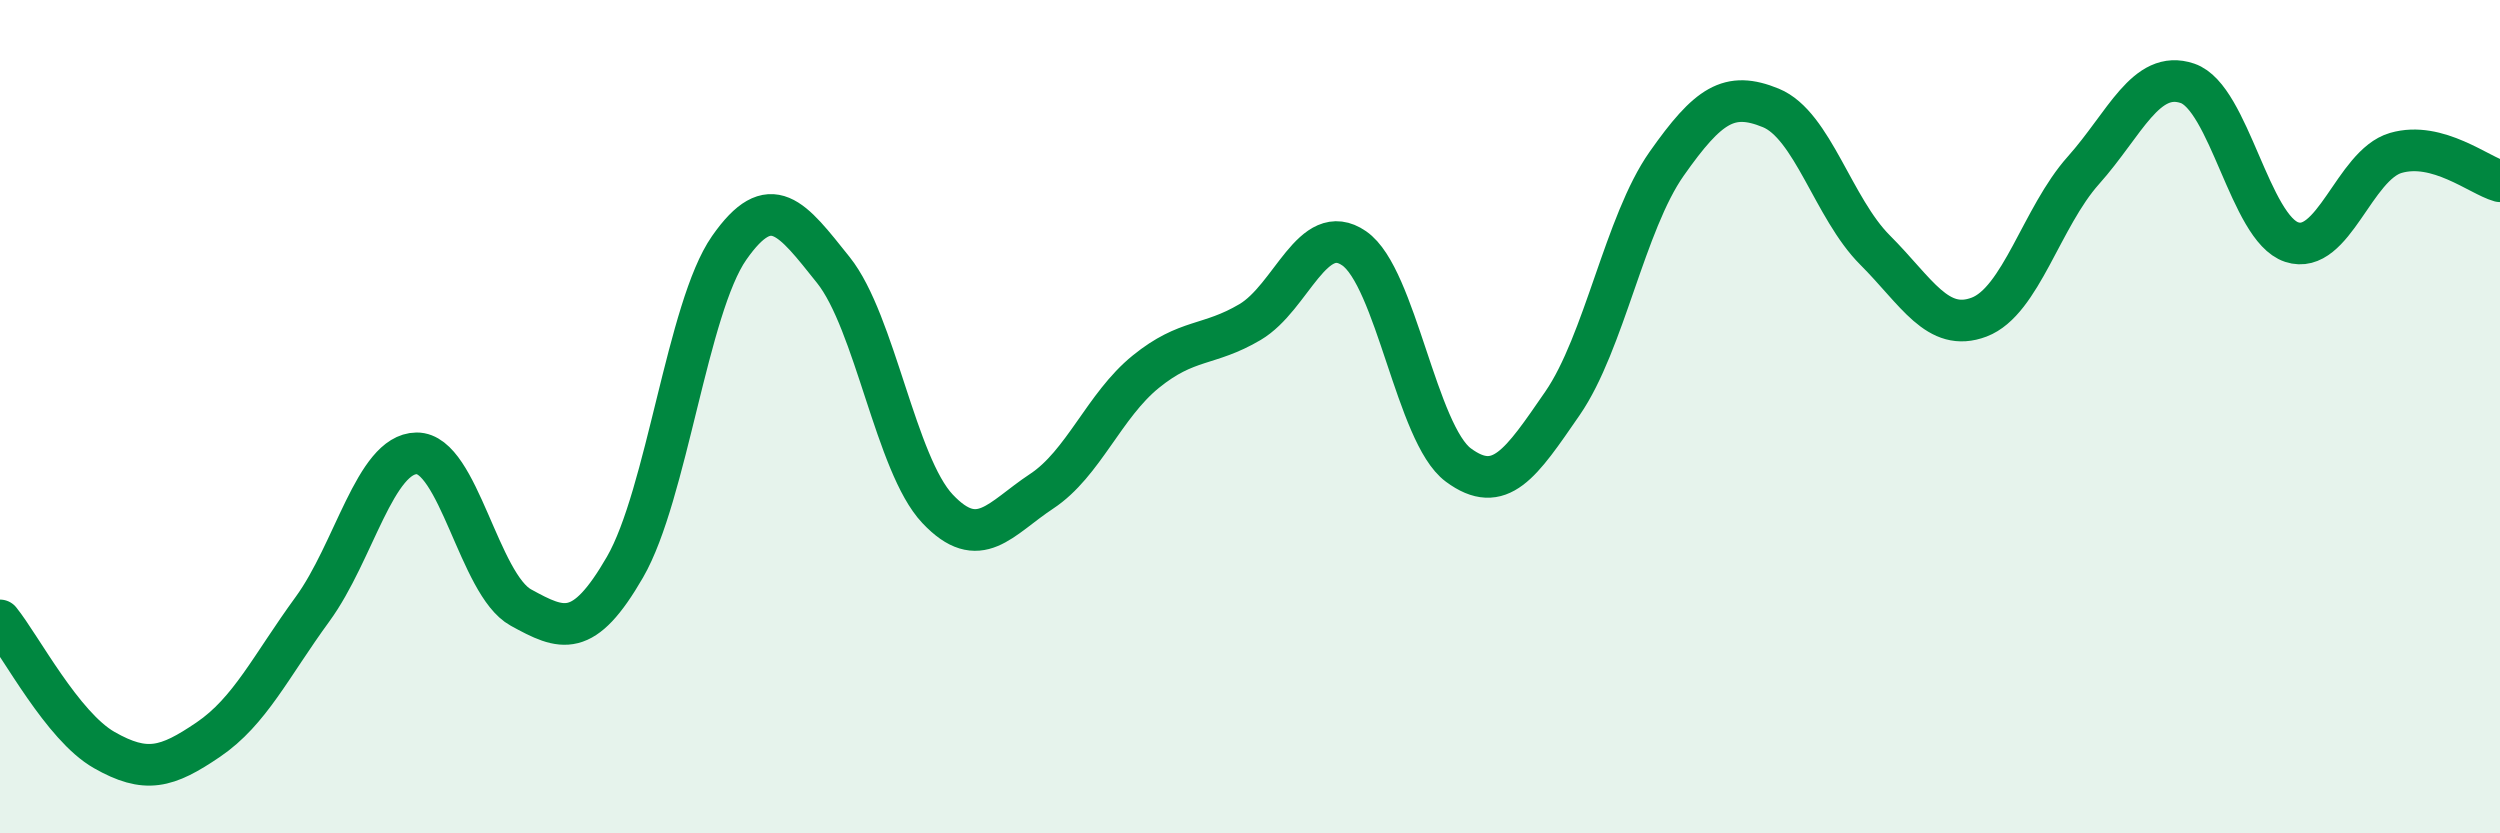
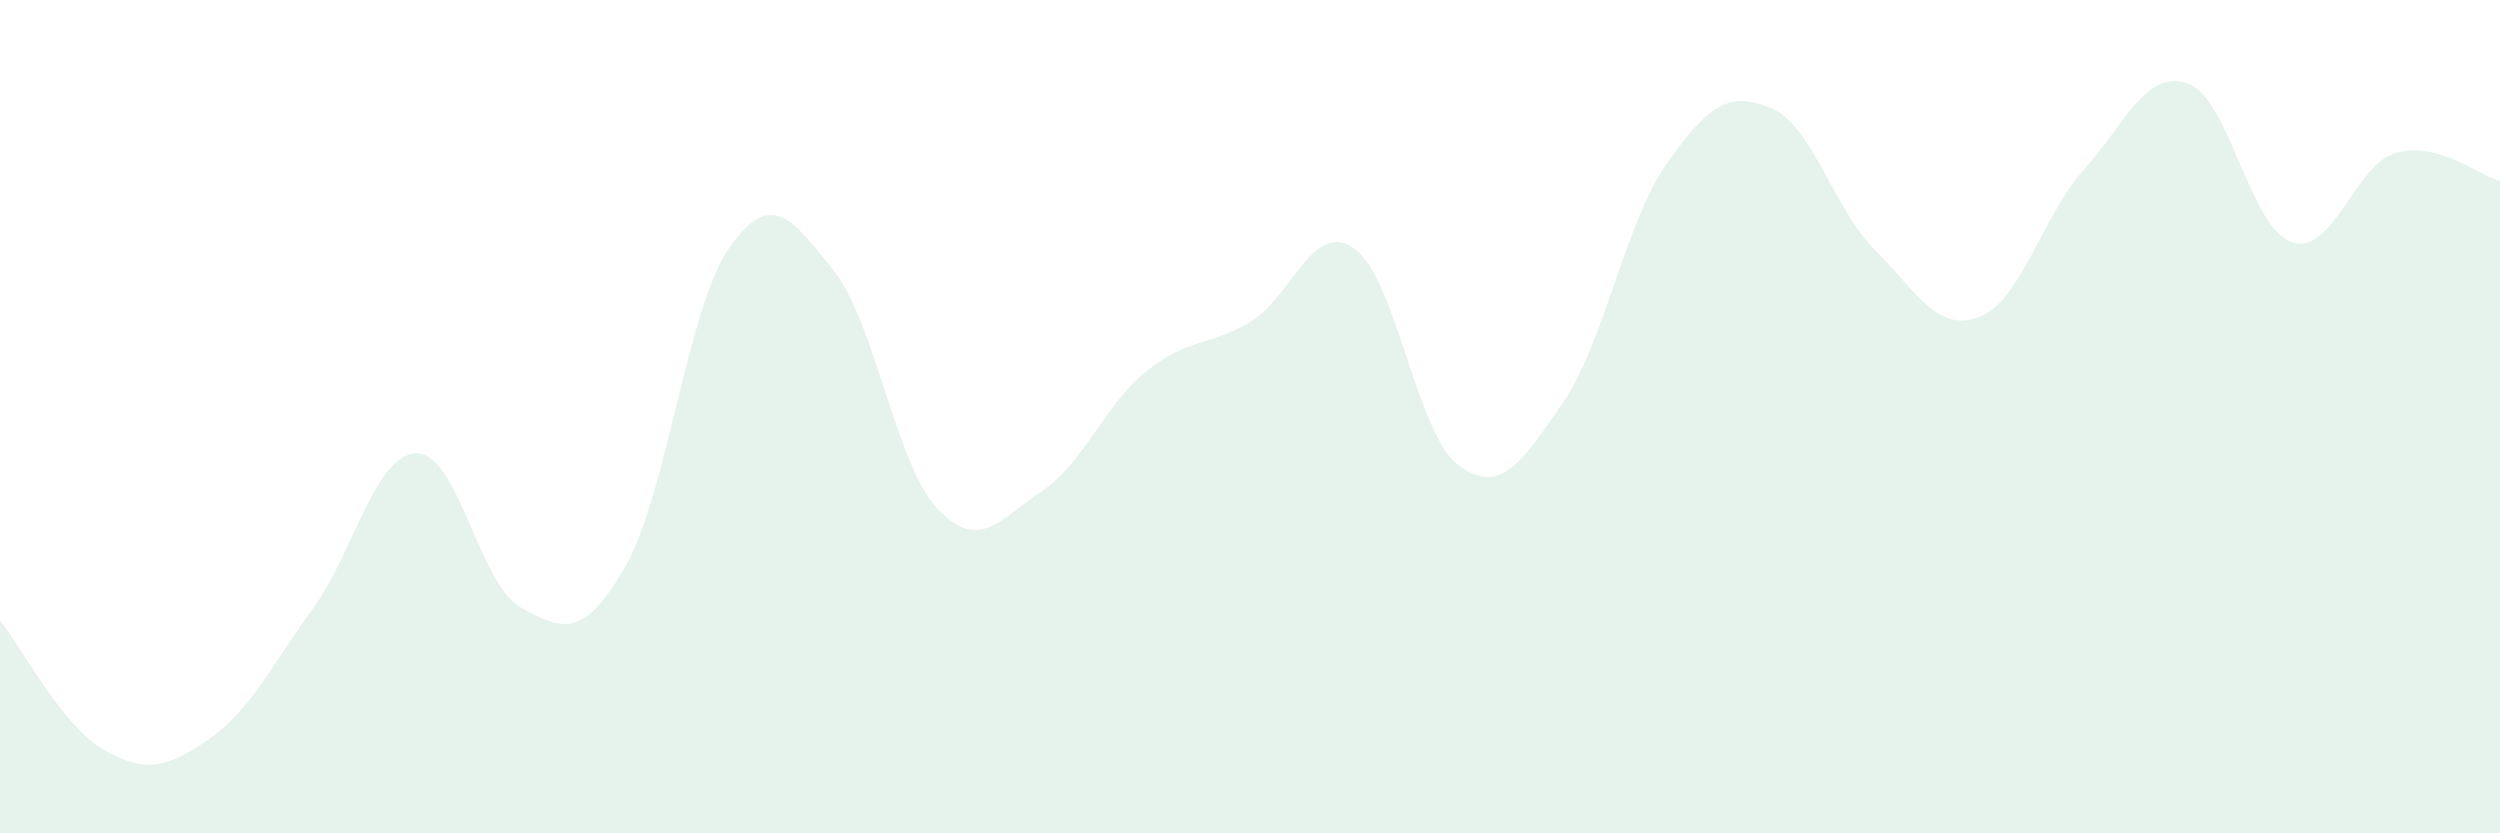
<svg xmlns="http://www.w3.org/2000/svg" width="60" height="20" viewBox="0 0 60 20">
  <path d="M 0,14.89 C 0.5,15.51 1.5,17.43 2.5,18 C 3.5,18.57 4,18.43 5,17.75 C 6,17.07 6.5,15.99 7.5,14.62 C 8.5,13.25 9,10.89 10,10.88 C 11,10.87 11.5,14.03 12.5,14.58 C 13.5,15.13 14,15.34 15,13.61 C 16,11.88 16.5,7.38 17.5,5.95 C 18.5,4.52 19,5.23 20,6.48 C 21,7.73 21.5,11.15 22.5,12.21 C 23.5,13.27 24,12.45 25,11.79 C 26,11.13 26.5,9.73 27.5,8.92 C 28.5,8.11 29,8.32 30,7.73 C 31,7.14 31.5,5.27 32.5,5.96 C 33.5,6.65 34,10.42 35,11.16 C 36,11.9 36.5,11.13 37.5,9.68 C 38.5,8.23 39,5.35 40,3.93 C 41,2.51 41.5,2.18 42.5,2.59 C 43.5,3 44,5 45,6 C 46,7 46.5,7.99 47.5,7.61 C 48.5,7.23 49,5.21 50,4.09 C 51,2.97 51.5,1.66 52.5,2 C 53.5,2.34 54,5.48 55,5.81 C 56,6.14 56.5,3.96 57.5,3.67 C 58.5,3.38 59.5,4.21 60,4.35L60 20L0 20Z" fill="#008740" opacity="0.1" stroke-linecap="round" stroke-linejoin="round" />
-   <path d="M 0,14.89 C 0.5,15.51 1.5,17.43 2.5,18 C 3.5,18.57 4,18.43 5,17.75 C 6,17.07 6.5,15.99 7.5,14.62 C 8.5,13.25 9,10.89 10,10.88 C 11,10.87 11.5,14.03 12.5,14.58 C 13.5,15.13 14,15.34 15,13.61 C 16,11.88 16.5,7.38 17.5,5.95 C 18.5,4.52 19,5.23 20,6.48 C 21,7.73 21.5,11.15 22.5,12.21 C 23.5,13.27 24,12.45 25,11.79 C 26,11.13 26.5,9.73 27.5,8.92 C 28.5,8.11 29,8.32 30,7.73 C 31,7.14 31.5,5.27 32.5,5.96 C 33.5,6.65 34,10.42 35,11.16 C 36,11.9 36.5,11.13 37.5,9.68 C 38.5,8.23 39,5.35 40,3.93 C 41,2.51 41.5,2.18 42.5,2.59 C 43.5,3 44,5 45,6 C 46,7 46.5,7.99 47.5,7.61 C 48.5,7.23 49,5.21 50,4.09 C 51,2.97 51.5,1.66 52.5,2 C 53.5,2.34 54,5.48 55,5.81 C 56,6.14 56.5,3.96 57.5,3.67 C 58.5,3.38 59.5,4.21 60,4.35" stroke="#008740" stroke-width="1" fill="none" stroke-linecap="round" stroke-linejoin="round" />
</svg>